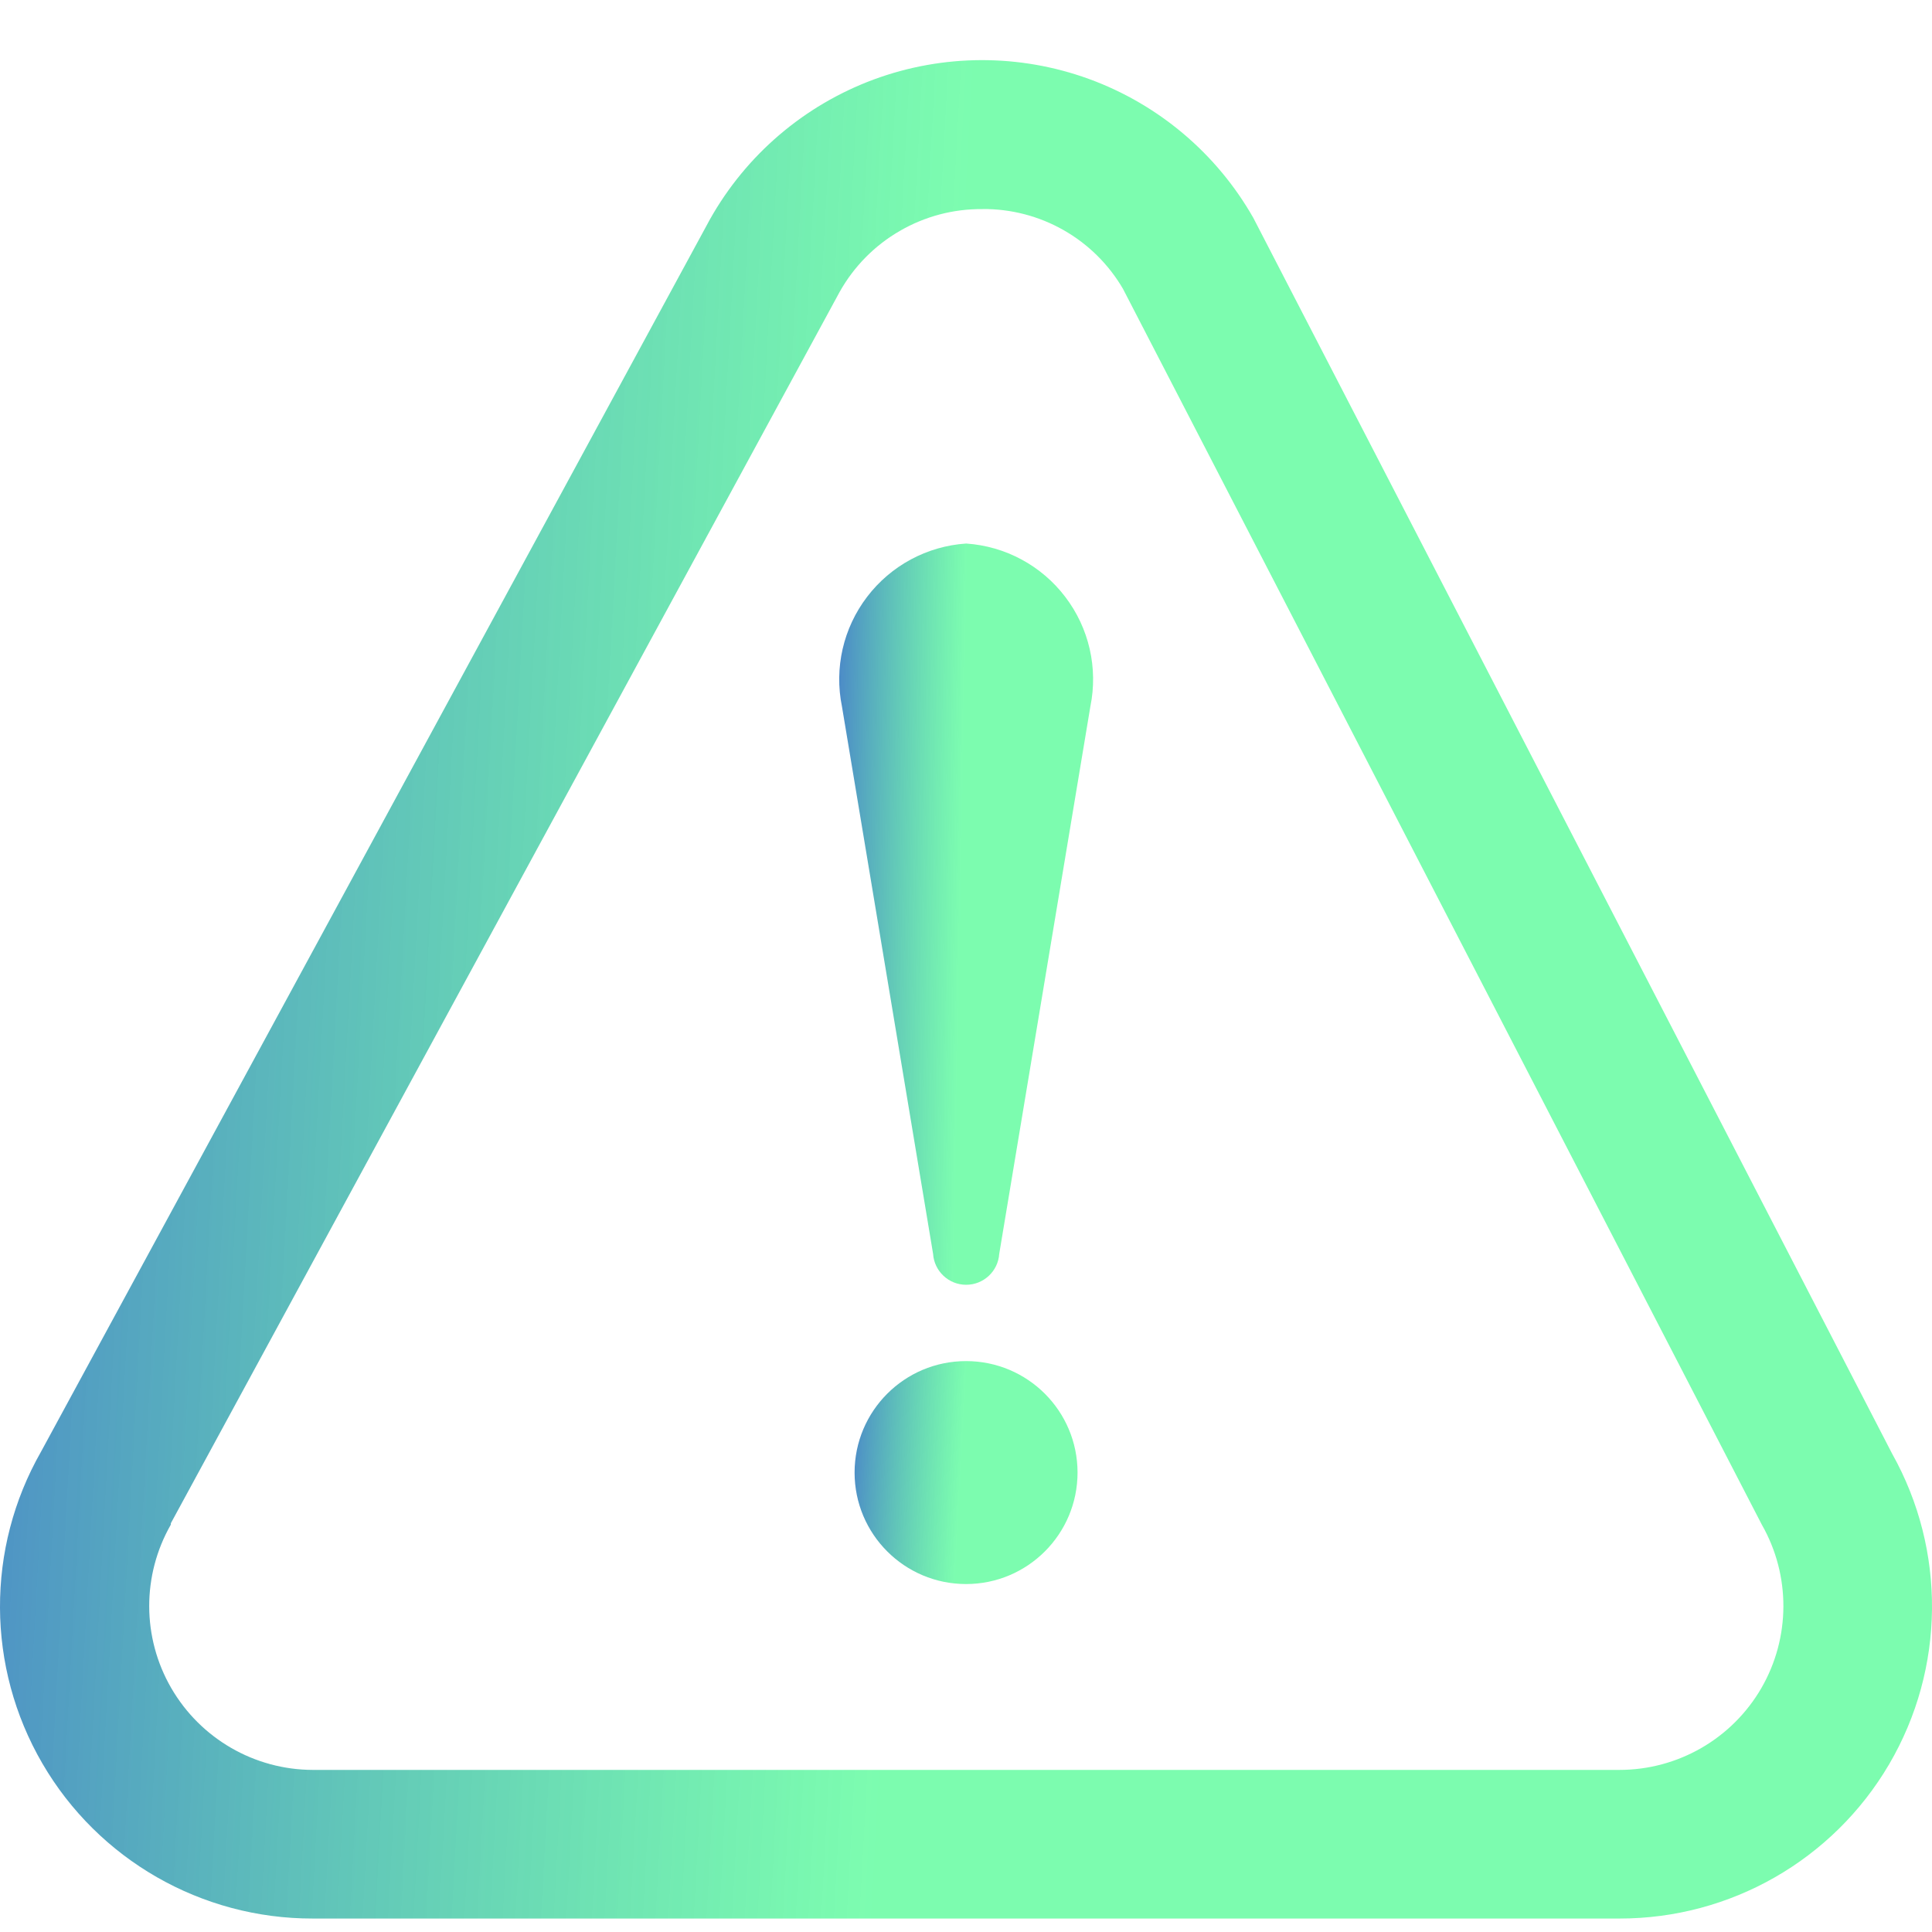
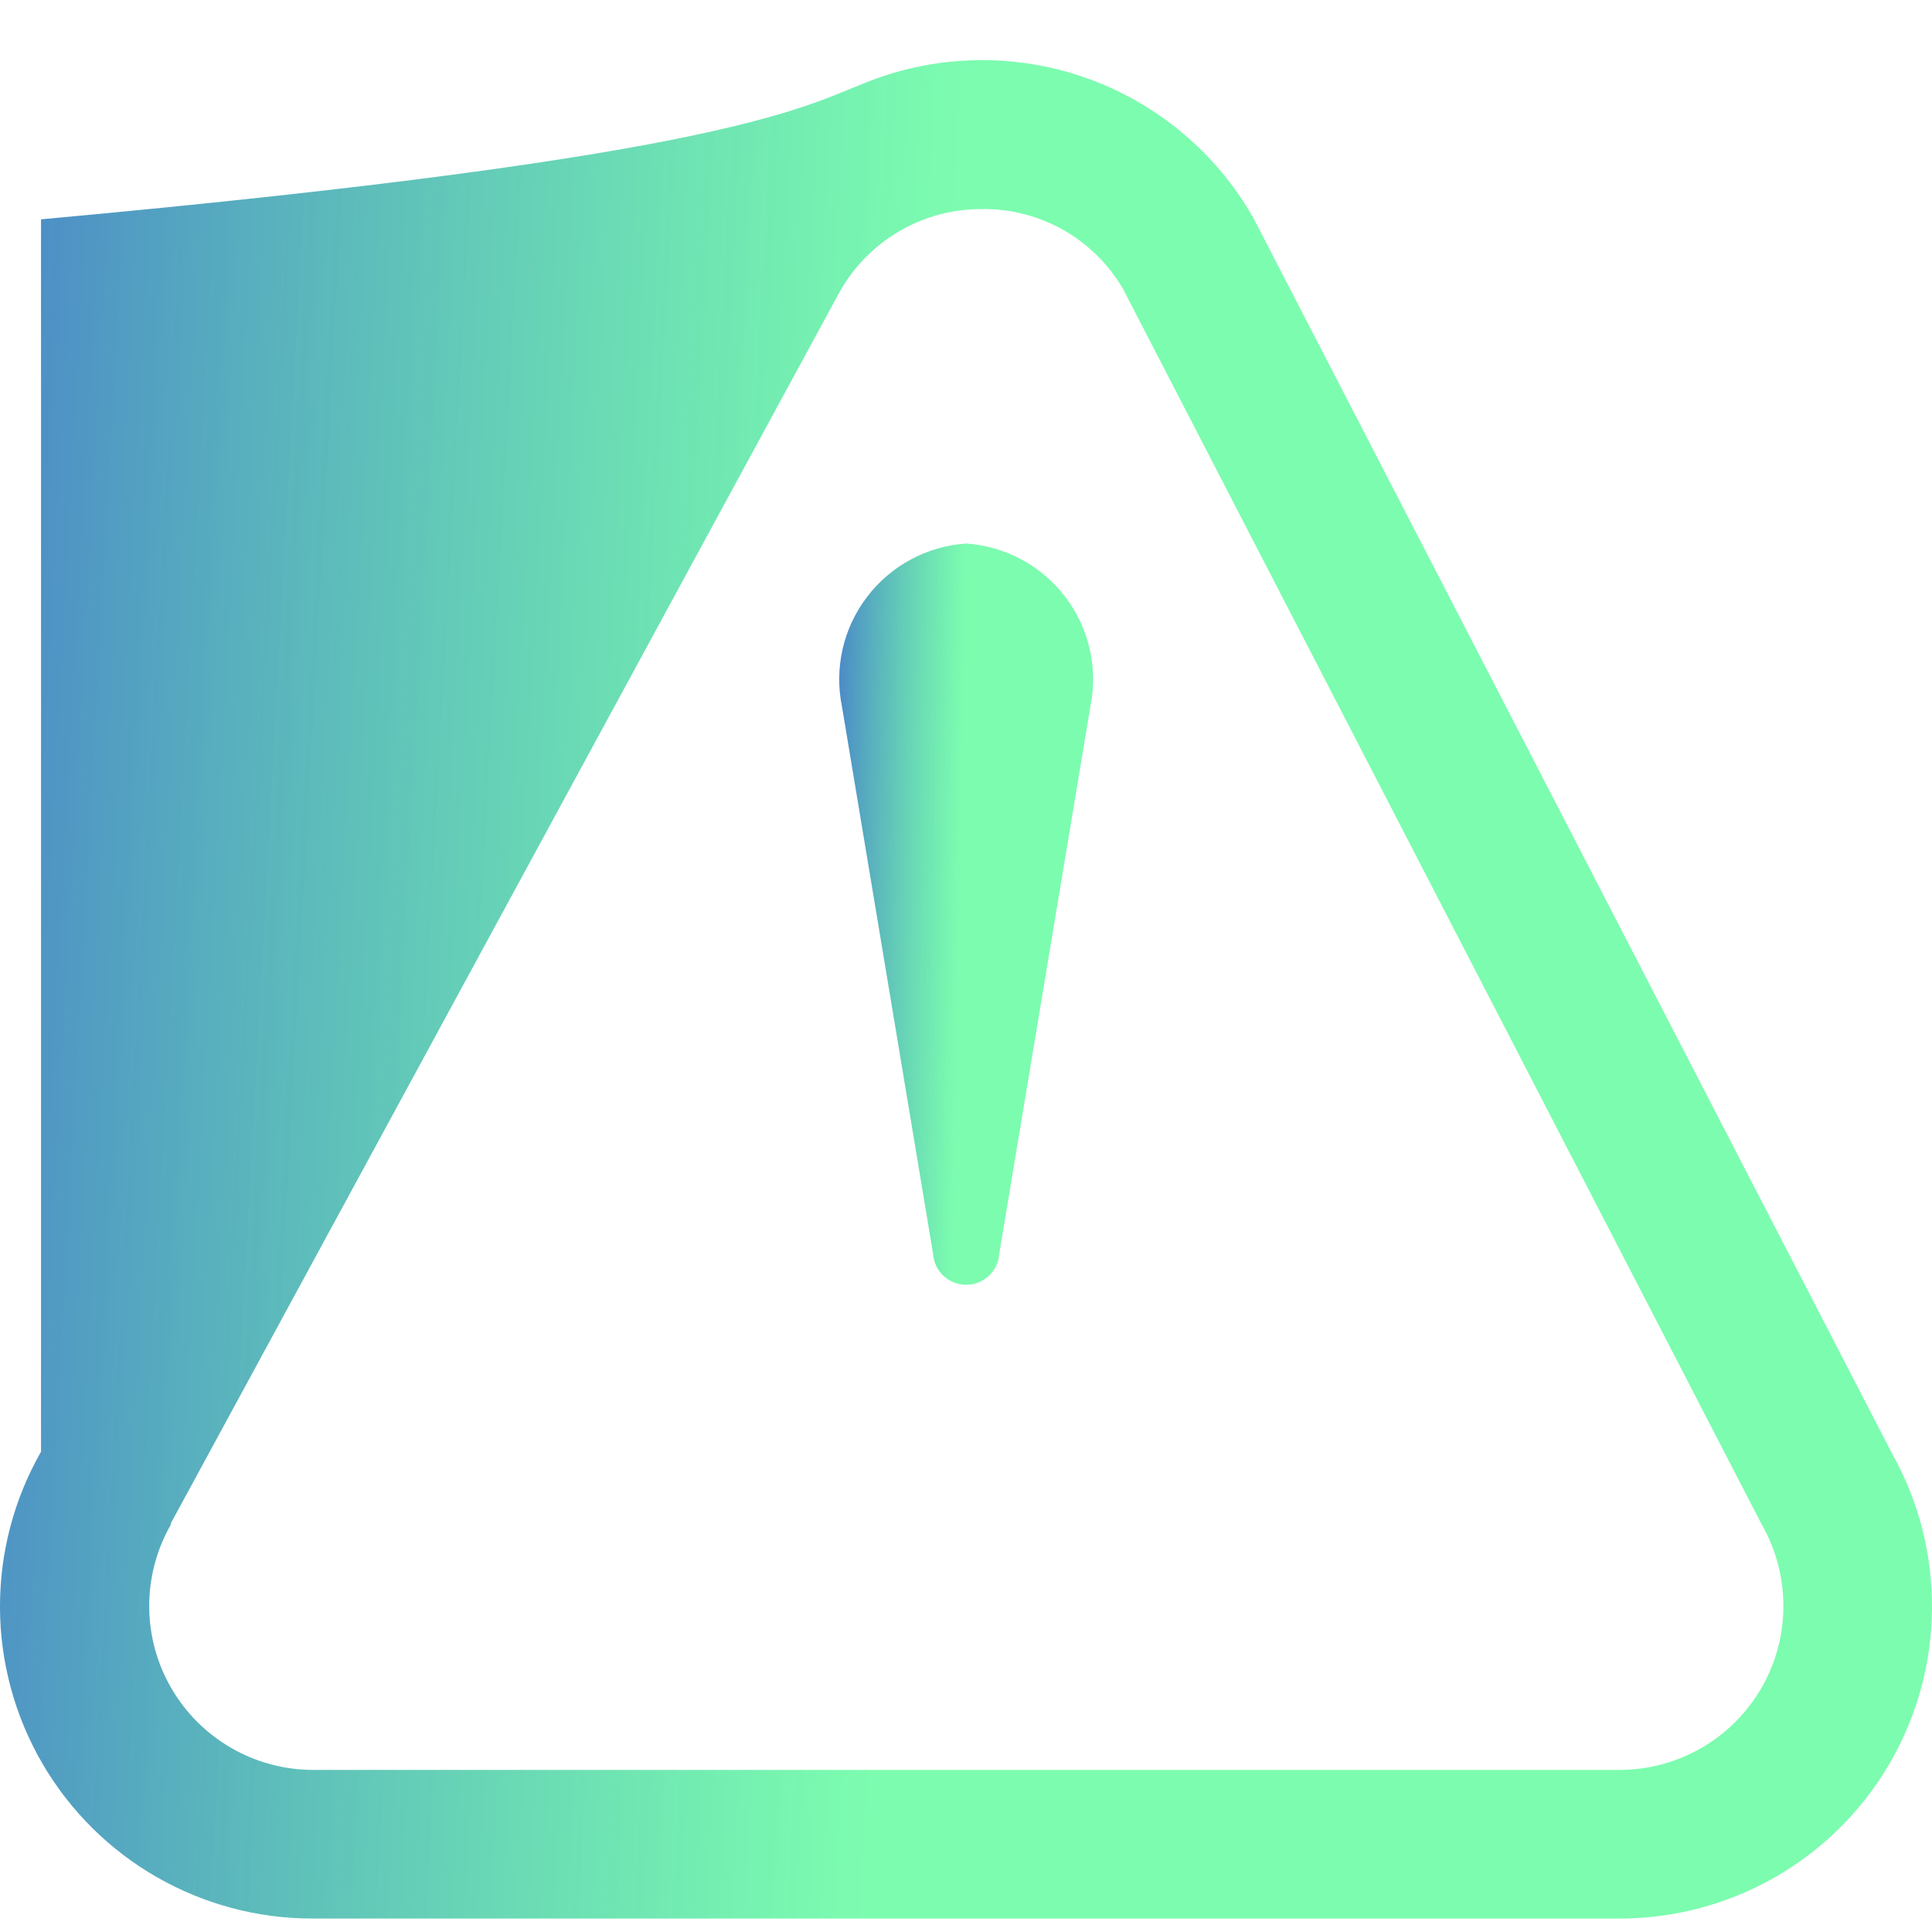
<svg xmlns="http://www.w3.org/2000/svg" width="30" height="30" viewBox="0 0 30 30" fill="none">
-   <path d="M25.146 29.791H4.857C3.128 29.794 1.528 28.877 0.658 27.383C-0.212 25.888 -0.22 24.044 0.637 22.542L11.024 3.406V3.406C11.587 2.404 12.488 1.635 13.566 1.235C14.644 0.836 15.829 0.833 16.909 1.226C17.989 1.62 18.894 2.385 19.462 3.384L29.381 22.573V22.573C30.223 24.075 30.205 25.911 29.334 27.396C28.462 28.882 26.868 29.793 25.146 29.791L25.146 29.791ZM15.253 3.247C14.803 3.243 14.361 3.36 13.972 3.586C13.582 3.811 13.261 4.137 13.04 4.529L2.653 23.653V23.674C2.203 24.461 2.205 25.428 2.659 26.212C3.114 26.997 3.951 27.481 4.857 27.483H25.146C26.054 27.483 26.893 27 27.349 26.215C27.804 25.43 27.807 24.462 27.357 23.674L17.438 4.486C17.216 4.105 16.896 3.789 16.513 3.572C16.129 3.354 15.695 3.242 15.254 3.246L15.253 3.247Z" fill="url(#paint0_linear_3310_2417)" />
-   <path d="M16.732 22.866C16.732 23.822 15.957 24.597 15.001 24.597C14.044 24.597 13.27 23.822 13.27 22.866C13.27 21.91 14.044 21.135 15.001 21.135C15.957 21.135 16.732 21.91 16.732 22.866Z" fill="url(#paint1_linear_3310_2417)" />
+   <path d="M25.146 29.791H4.857C3.128 29.794 1.528 28.877 0.658 27.383C-0.212 25.888 -0.22 24.044 0.637 22.542V3.406C11.587 2.404 12.488 1.635 13.566 1.235C14.644 0.836 15.829 0.833 16.909 1.226C17.989 1.62 18.894 2.385 19.462 3.384L29.381 22.573V22.573C30.223 24.075 30.205 25.911 29.334 27.396C28.462 28.882 26.868 29.793 25.146 29.791L25.146 29.791ZM15.253 3.247C14.803 3.243 14.361 3.36 13.972 3.586C13.582 3.811 13.261 4.137 13.04 4.529L2.653 23.653V23.674C2.203 24.461 2.205 25.428 2.659 26.212C3.114 26.997 3.951 27.481 4.857 27.483H25.146C26.054 27.483 26.893 27 27.349 26.215C27.804 25.43 27.807 24.462 27.357 23.674L17.438 4.486C17.216 4.105 16.896 3.789 16.513 3.572C16.129 3.354 15.695 3.242 15.254 3.246L15.253 3.247Z" fill="url(#paint0_linear_3310_2417)" />
  <path d="M15.516 19.47C15.498 19.74 15.273 19.95 15.002 19.95C14.732 19.95 14.507 19.74 14.489 19.47L13.074 10.971H13.074C12.952 10.373 13.094 9.753 13.464 9.268C13.833 8.783 14.394 8.481 15.002 8.44C15.611 8.481 16.172 8.783 16.541 9.268C16.911 9.753 17.053 10.373 16.931 10.971L15.516 19.47Z" fill="url(#paint2_linear_3310_2417)" />
  <defs>
    <linearGradient id="paint0_linear_3310_2417" x1="0" y1="0.934" x2="15.079" y2="1.761" gradientUnits="userSpaceOnUse">
      <stop stop-color="#4B88C8" />
      <stop offset="1" stop-color="#45FC8E" stop-opacity="0.7" />
    </linearGradient>
    <linearGradient id="paint1_linear_3310_2417" x1="13.27" y1="21.135" x2="15.01" y2="21.227" gradientUnits="userSpaceOnUse">
      <stop stop-color="#4B88C8" />
      <stop offset="1" stop-color="#45FC8E" stop-opacity="0.7" />
    </linearGradient>
    <linearGradient id="paint2_linear_3310_2417" x1="13.031" y1="8.44" x2="15.018" y2="8.476" gradientUnits="userSpaceOnUse">
      <stop stop-color="#4B88C8" />
      <stop offset="1" stop-color="#45FC8E" stop-opacity="0.7" />
    </linearGradient>
  </defs>
</svg>